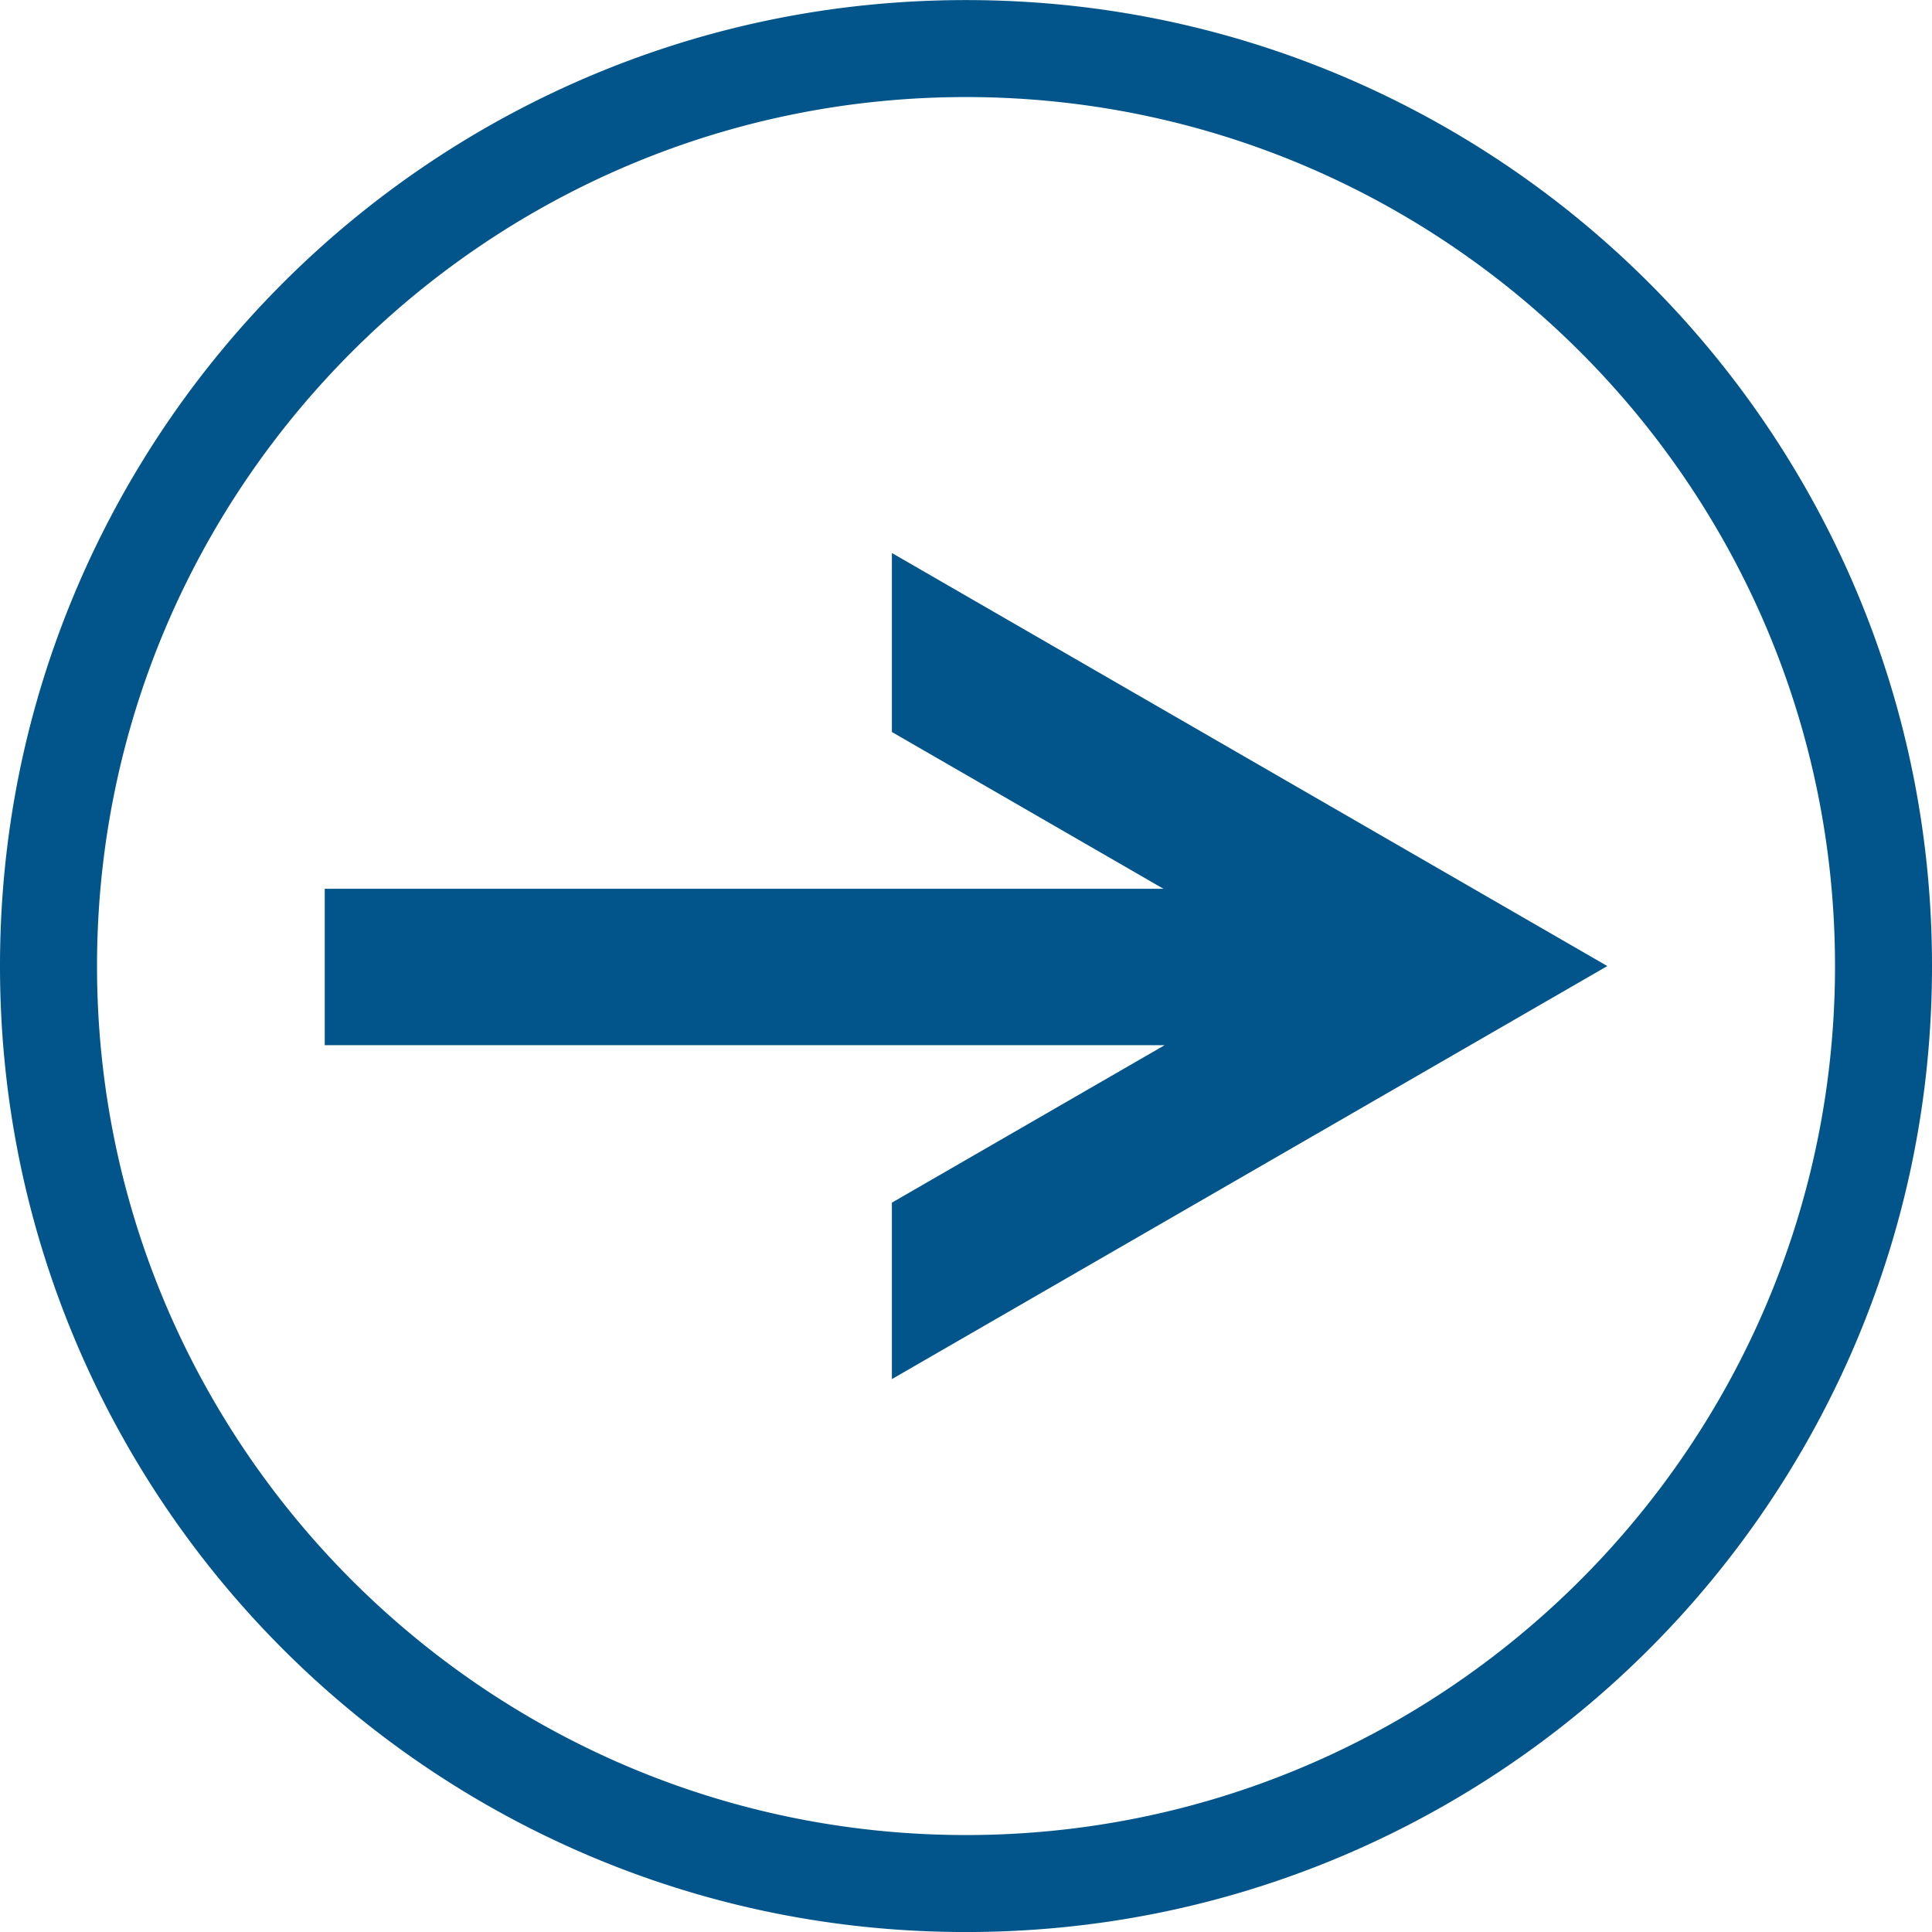
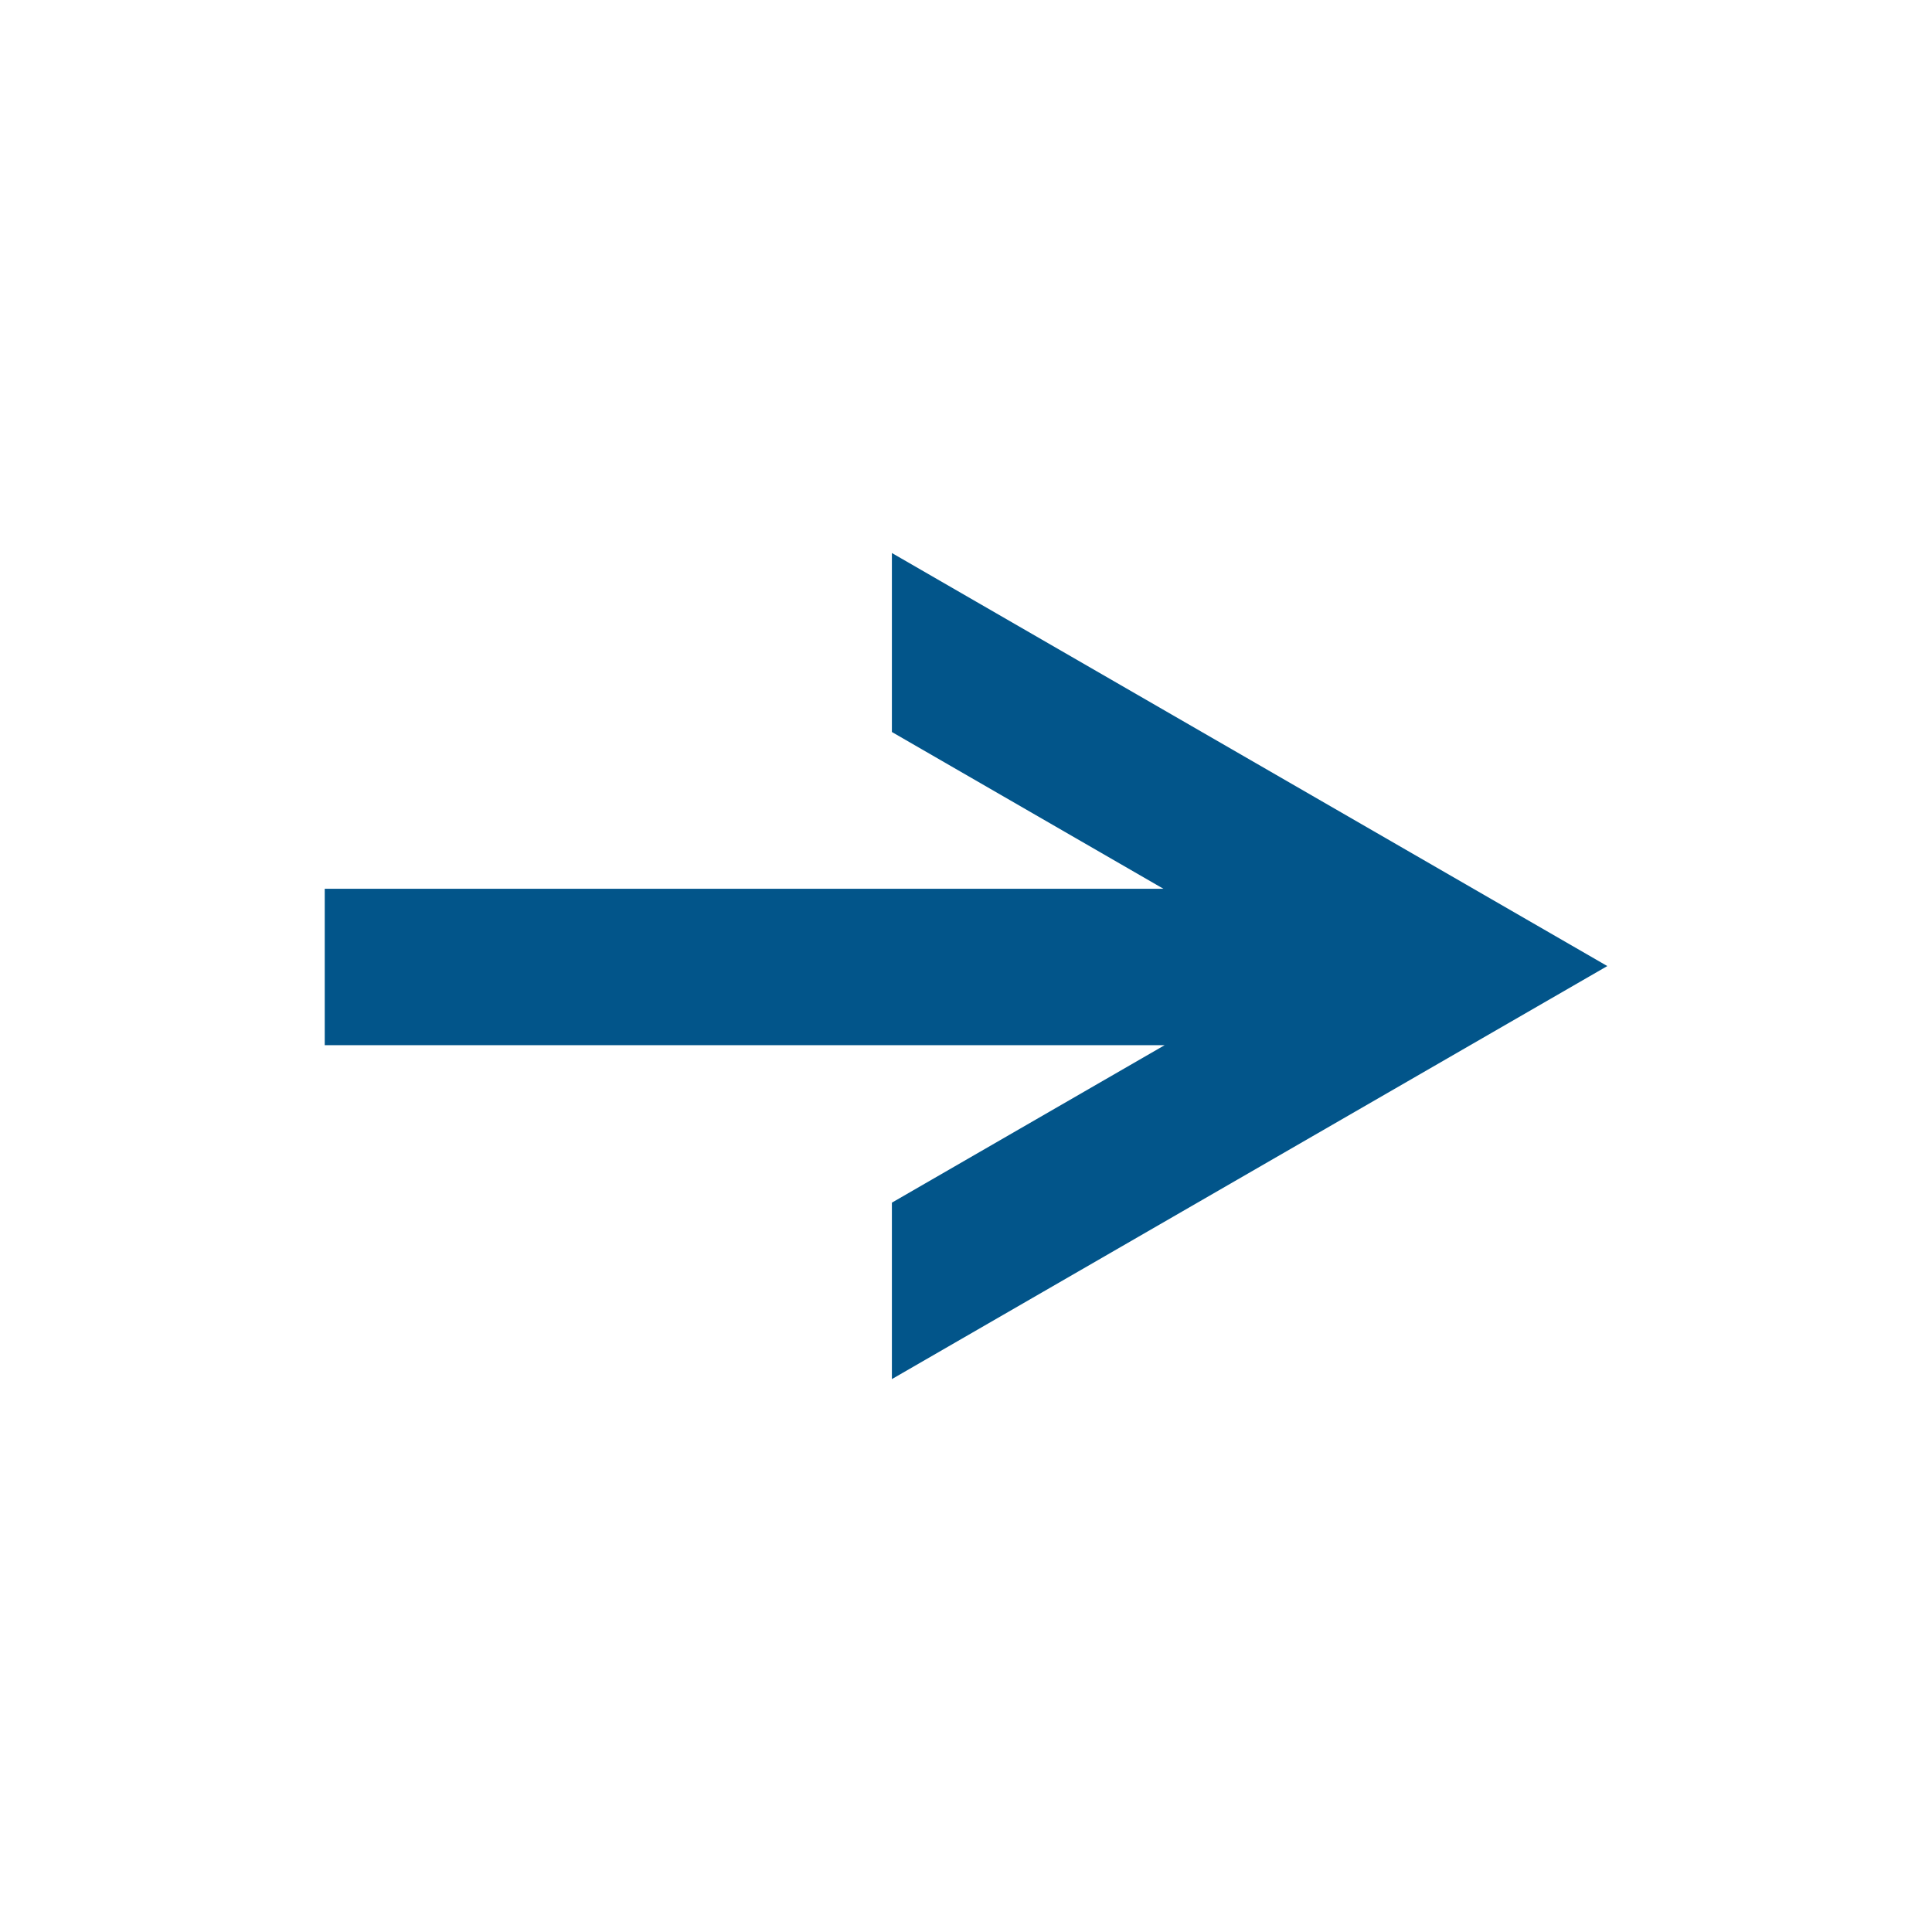
<svg xmlns="http://www.w3.org/2000/svg" data-name="Layer 1" fill="#000000" height="2390" preserveAspectRatio="xMidYMid meet" version="1" viewBox="371.6 304.9 2390.4 2390.3" width="2390" zoomAndPan="magnify">
  <g id="change1_1">
    <path d="M1475.11 1792.85L1812.54 1598.03 773.38 1598.03 773.38 1404.5 1811.07 1404.5 1475.11 1210.54 1475.11 989.08 2360.27 1500.12 1475.11 2011.16 1475.11 1792.85z" fill="#02558a" />
  </g>
  <g id="change1_2">
-     <path d="M1566.82,2695.29c-161.32,0-317.84-31.6-465.23-93.94a1198.37,1198.37,0,0,1-636-636c-62.34-147.38-94-303.91-94-465.23s31.61-317.85,94-465.23a1198.54,1198.54,0,0,1,636-636c147.39-62.34,303.91-93.95,465.23-93.95s317.85,31.61,465.24,93.95a1198.37,1198.37,0,0,1,636,636c62.34,147.38,93.95,303.91,93.95,465.23s-31.61,317.85-93.95,465.23a1198.54,1198.54,0,0,1-636,636C1884.67,2663.69,1728.15,2695.29,1566.82,2695.29Zm0-2270.35C974,424.94,491.65,907.27,491.65,1500.12S974,2575.29,1566.82,2575.29,2642,2093,2642,1500.12,2159.68,424.94,1566.82,424.94Z" fill="#02558a" />
-   </g>
+     </g>
</svg>